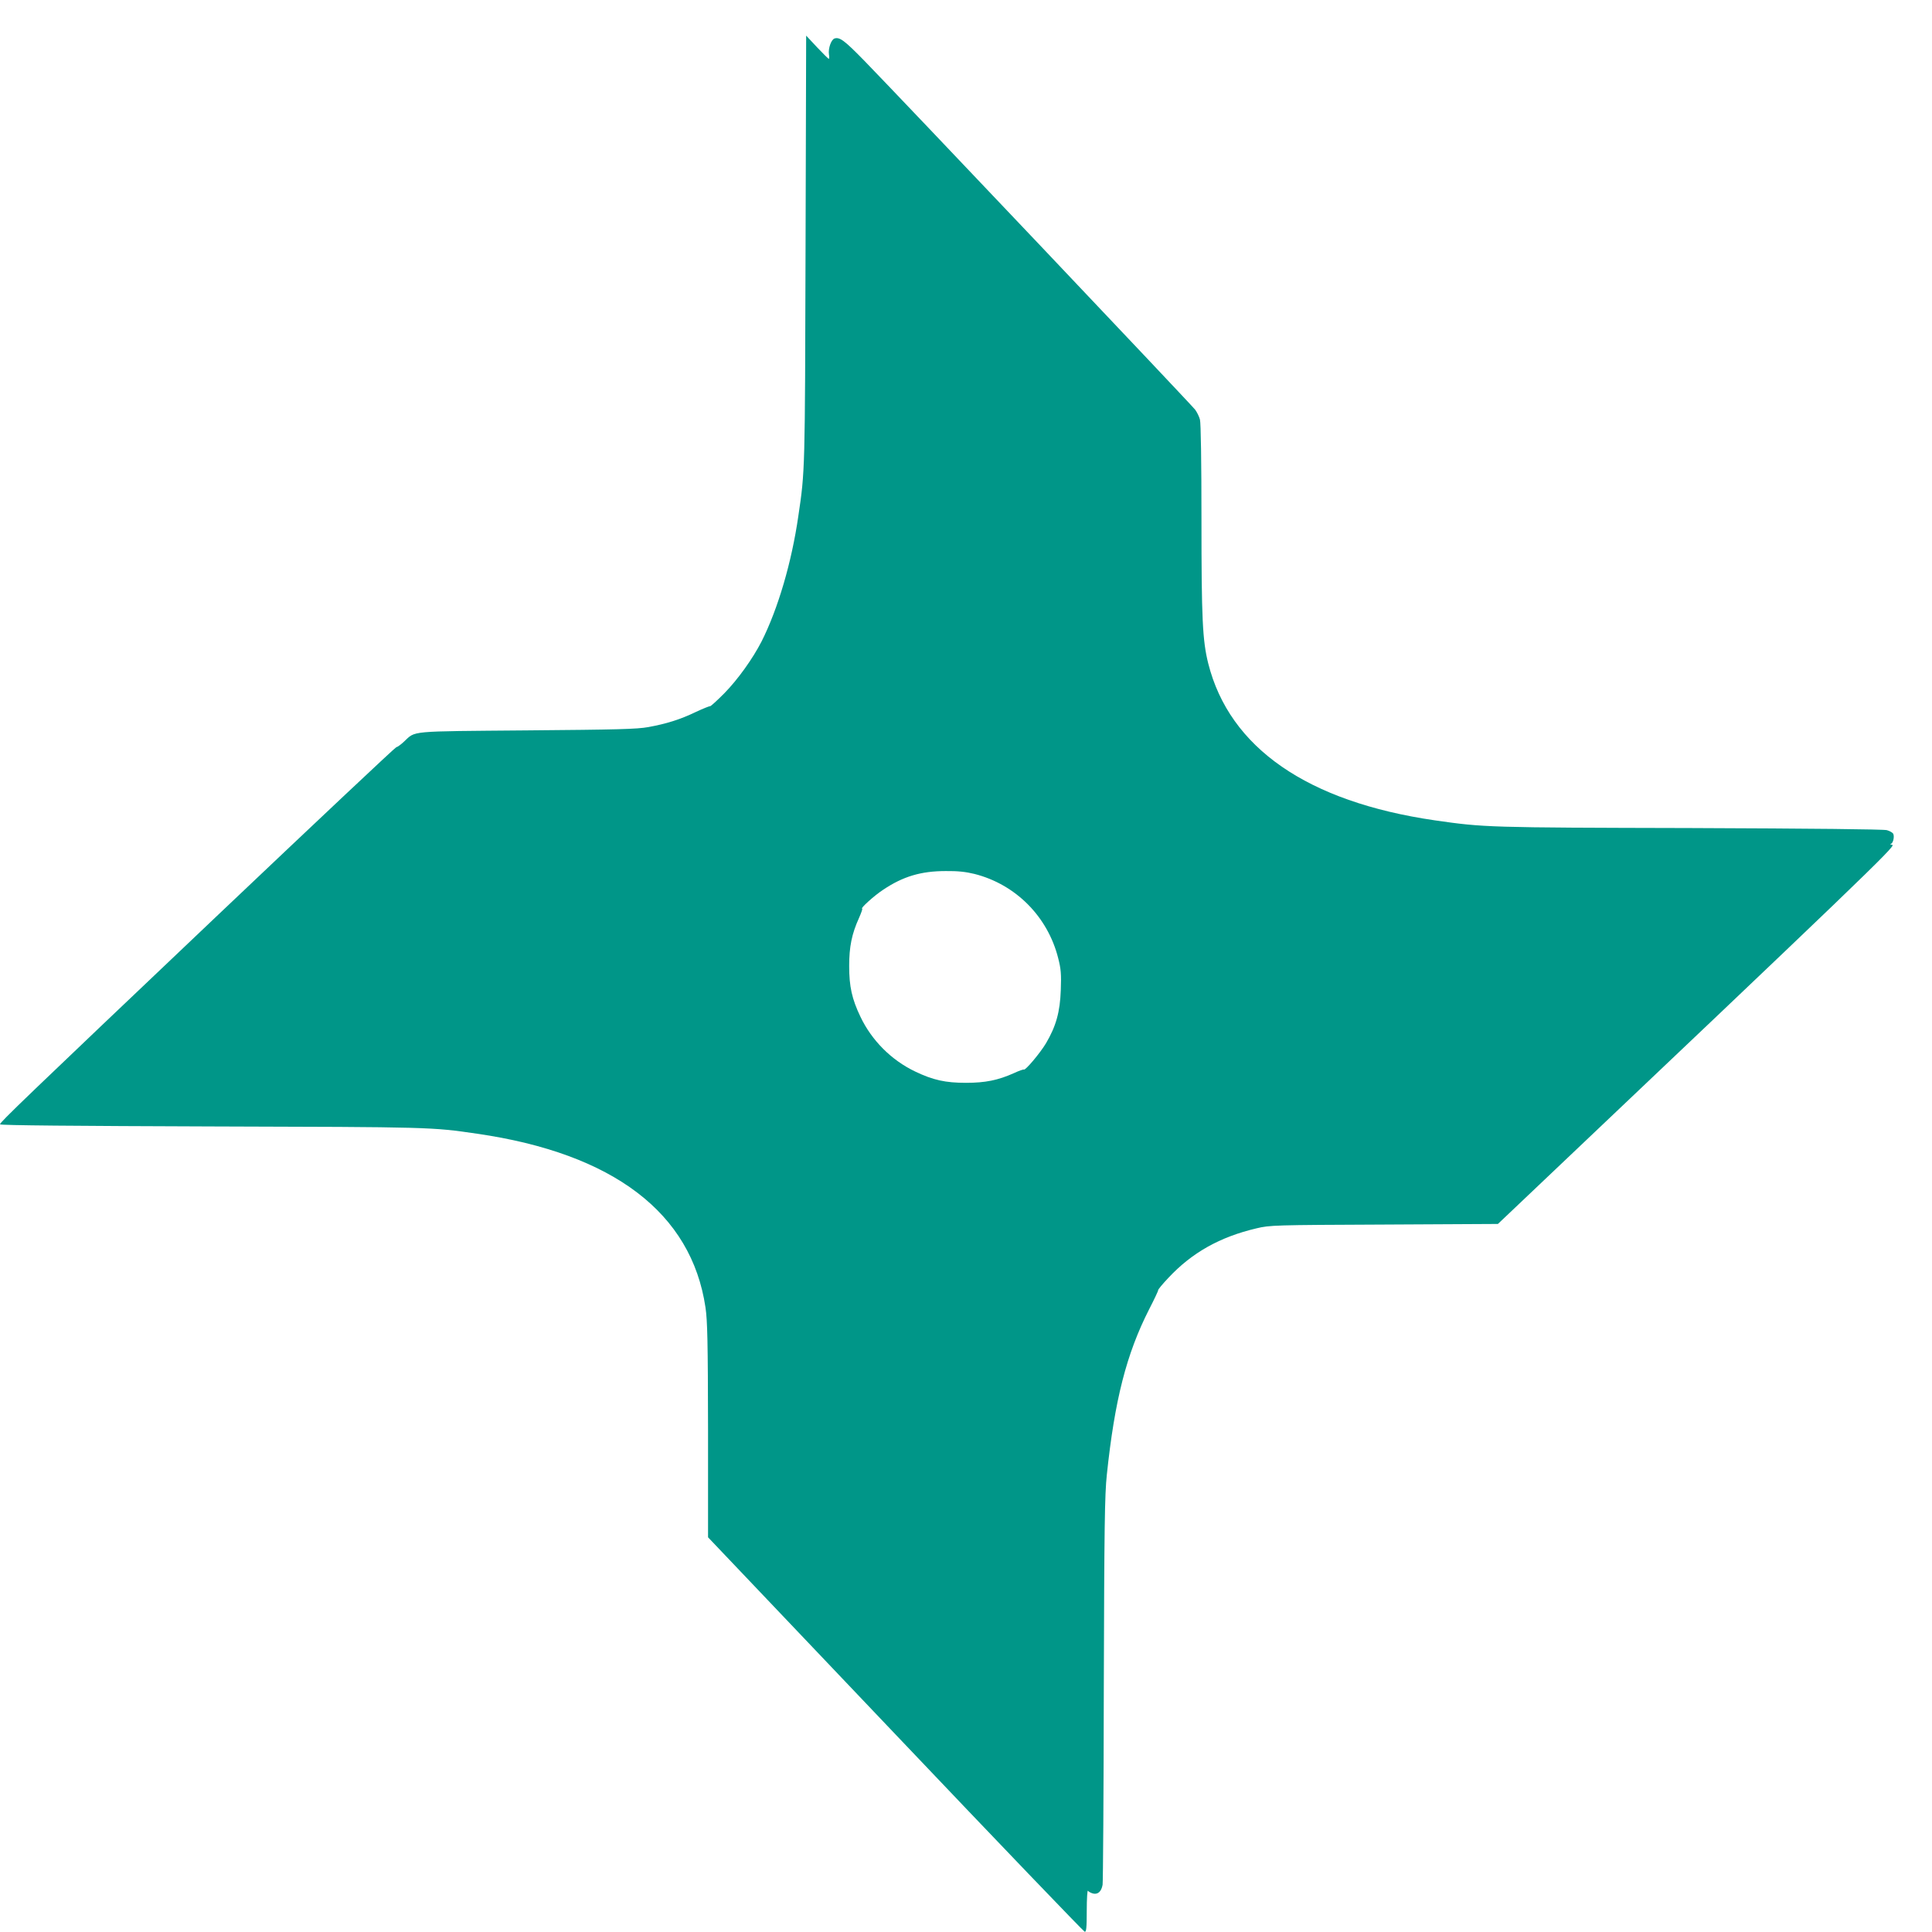
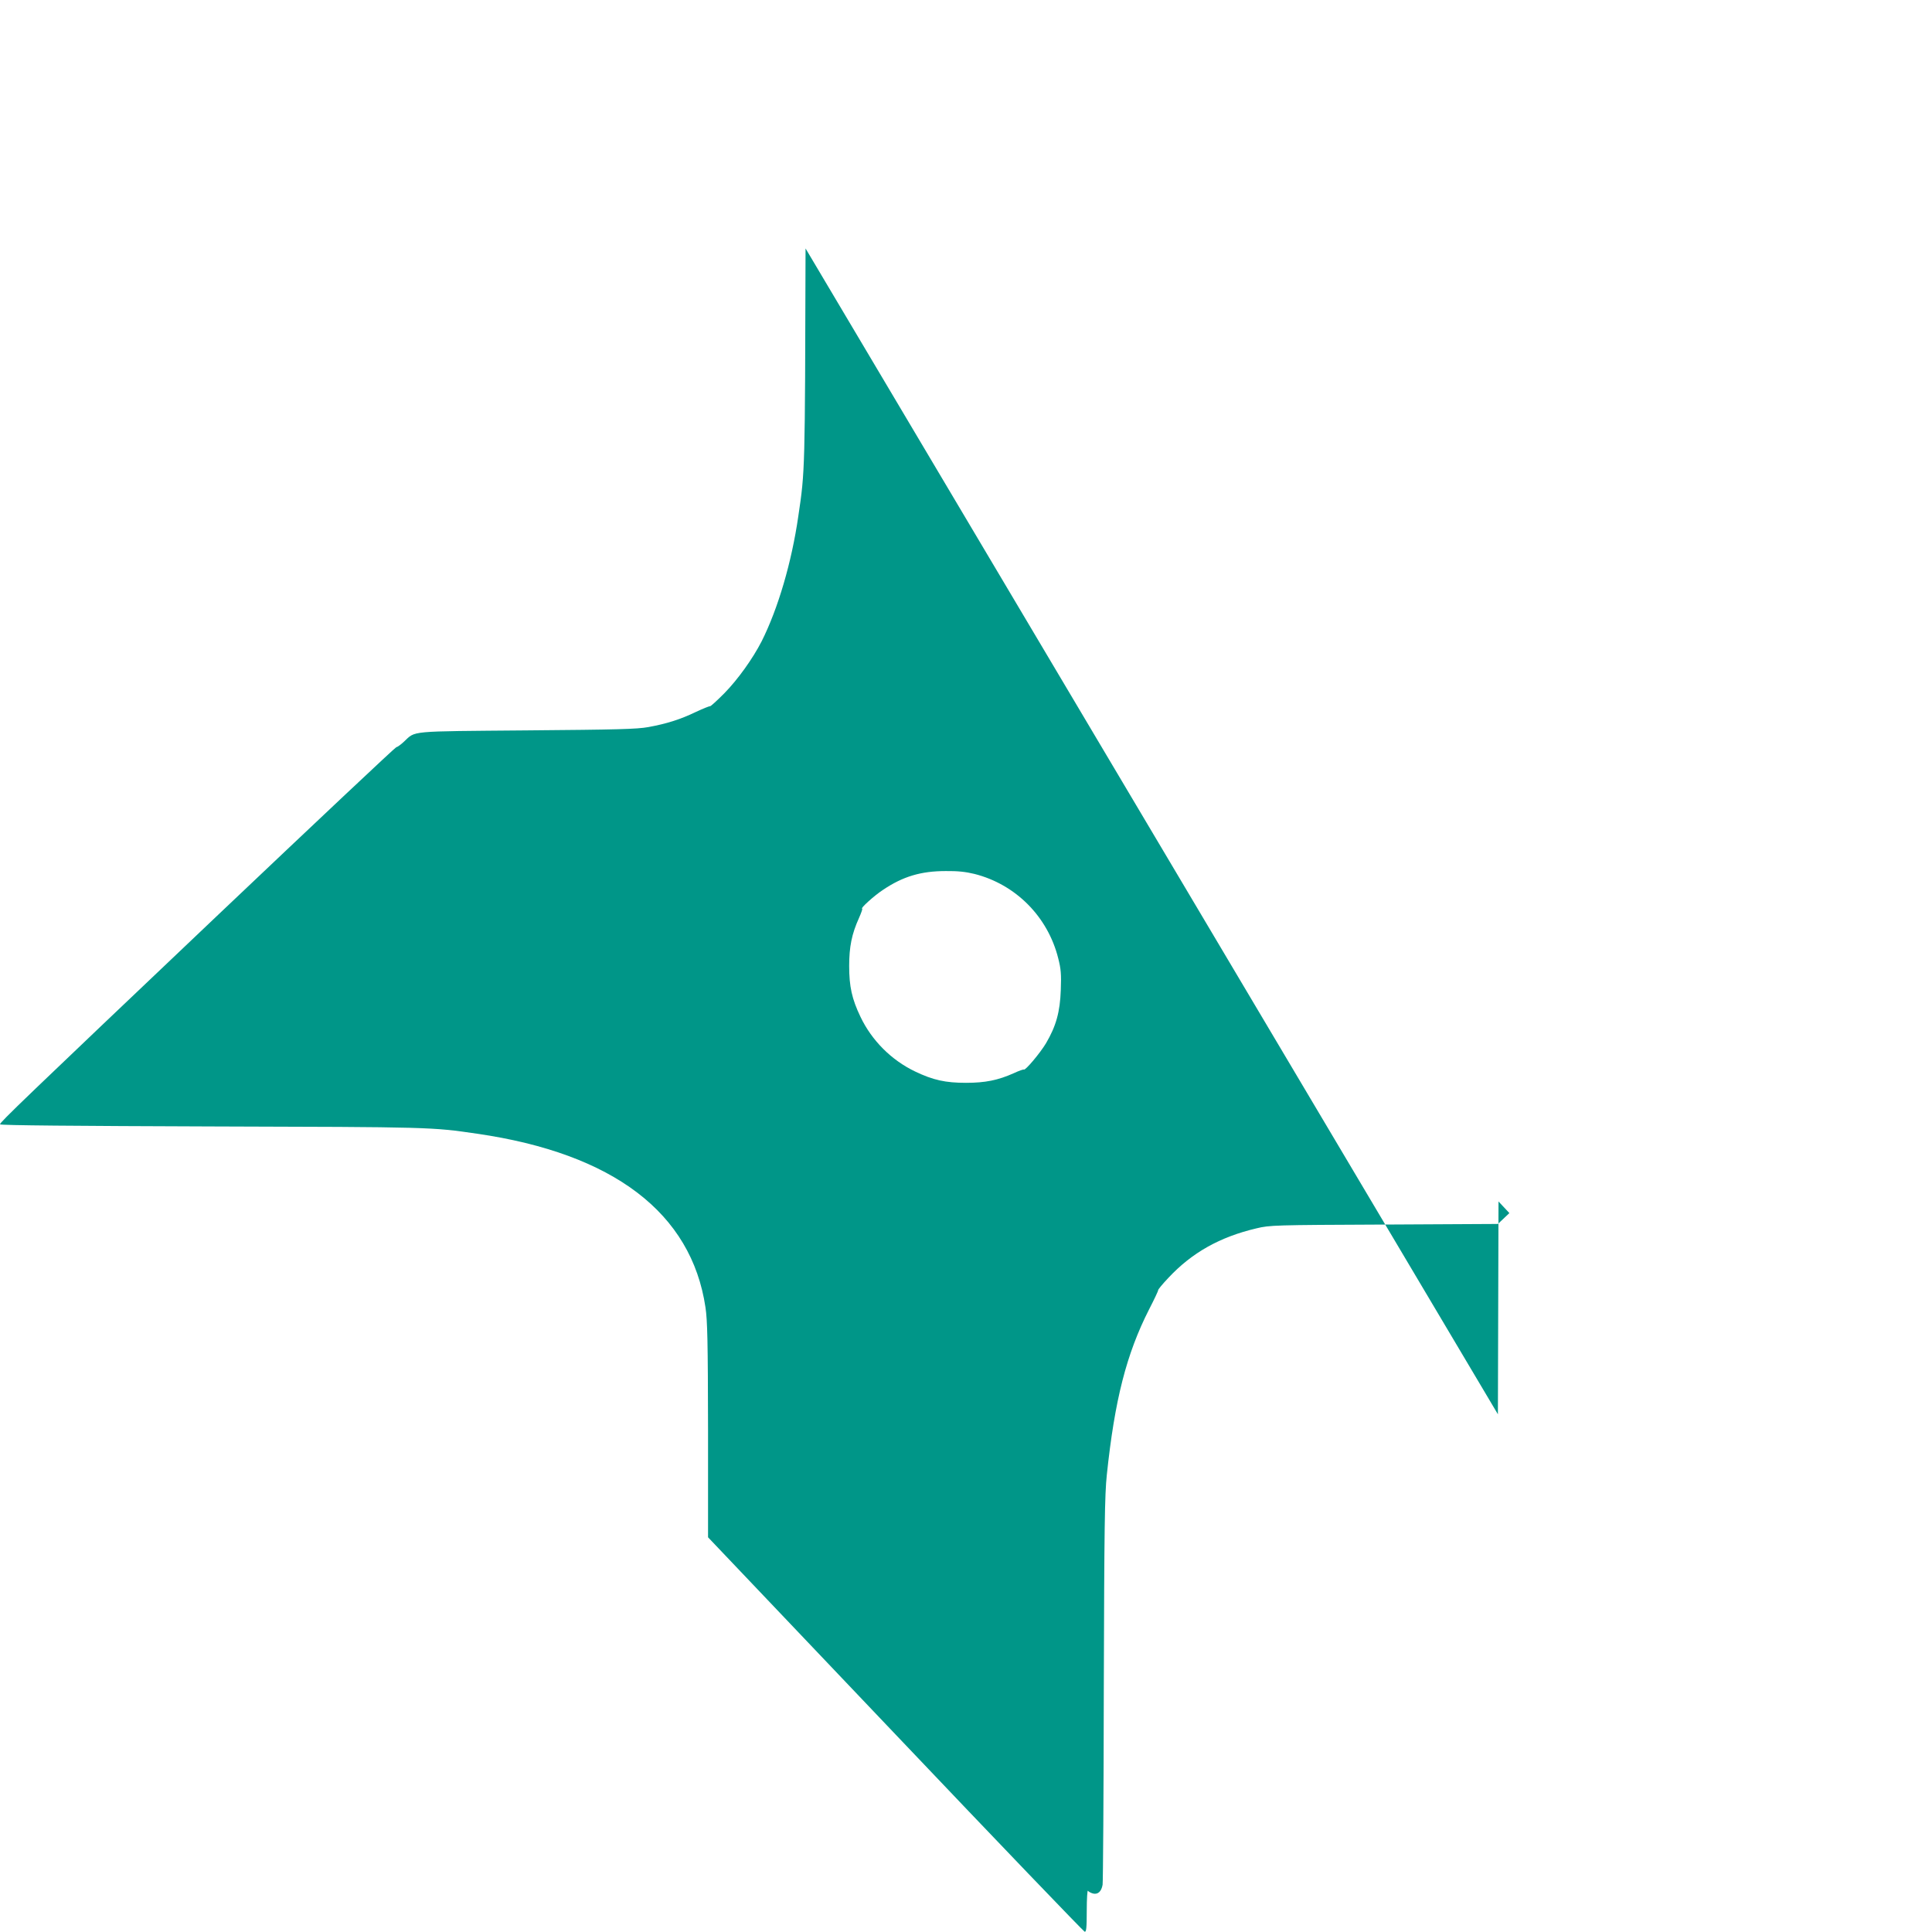
<svg xmlns="http://www.w3.org/2000/svg" version="1.0" width="1280pt" height="1280pt" viewBox="0 0 1280 1280" preserveAspectRatio="xMidYMid meet">
  <g transform="translate(0,1280) scale(0.1,-0.1)" fill="#009688" stroke="none">
-     <path d="M5337 11154 c-4 -1474 -3 -1472 -48 -1774 -44 -305 -134 -612 -243 -829 -59 -115 -157 -252 -247 -344 -48 -48 -90 -87 -95 -86 -5 1 -47 -16 -94 -38 -104 -50 -194 -78 -314 -100 -77 -14 -205 -17 -806 -22 -793 -7 -734 -1 -814 -75 -21 -20 -44 -36 -50 -36 -6 0 -537 -500 -1181 -1111 -1294 -1229 -1445 -1374 -1445 -1388 0 -7 511 -11 1398 -14 1461 -4 1460 -4 1762 -48 904 -131 1421 -525 1514 -1151 13 -88 16 -225 17 -814 l0 -709 1241 -1305 c682 -718 1247 -1306 1254 -1308 11 -3 14 23 14 140 0 79 4 138 8 131 4 -6 19 -14 33 -18 33 -8 56 13 64 58 3 18 7 601 8 1297 3 1078 6 1288 20 1419 52 496 130 801 280 1096 34 66 61 123 60 127 -2 3 29 41 68 82 156 167 341 271 584 328 87 21 116 22 844 25 l755 4 76 72 c2310 2191 2561 2432 2538 2439 -13 3 -18 6 -12 7 15 1 26 44 18 65 -3 9 -22 20 -43 26 -23 6 -490 11 -1306 14 -1338 3 -1362 4 -1689 51 -844 123 -1360 480 -1501 1039 -38 152 -45 295 -45 958 0 378 -4 637 -10 658 -5 20 -20 50 -32 66 -24 32 -1959 2073 -2193 2313 -130 133 -162 157 -196 146 -22 -7 -43 -66 -37 -106 3 -16 2 -29 -1 -29 -3 0 -38 35 -78 77 l-72 77 -4 -1410z m1119 -4144 c273 -69 486 -283 555 -559 18 -70 21 -105 17 -210 -5 -145 -31 -239 -98 -353 -39 -65 -138 -183 -147 -174 -2 2 -32 -8 -66 -24 -105 -47 -190 -64 -317 -64 -136 0 -218 18 -337 75 -157 75 -287 205 -362 362 -57 119 -75 201 -75 337 0 127 17 212 65 318 15 34 25 62 21 62 -15 0 79 86 139 125 131 88 250 124 415 124 79 1 133 -5 190 -19z" />
+     <path d="M5337 11154 c-4 -1474 -3 -1472 -48 -1774 -44 -305 -134 -612 -243 -829 -59 -115 -157 -252 -247 -344 -48 -48 -90 -87 -95 -86 -5 1 -47 -16 -94 -38 -104 -50 -194 -78 -314 -100 -77 -14 -205 -17 -806 -22 -793 -7 -734 -1 -814 -75 -21 -20 -44 -36 -50 -36 -6 0 -537 -500 -1181 -1111 -1294 -1229 -1445 -1374 -1445 -1388 0 -7 511 -11 1398 -14 1461 -4 1460 -4 1762 -48 904 -131 1421 -525 1514 -1151 13 -88 16 -225 17 -814 l0 -709 1241 -1305 c682 -718 1247 -1306 1254 -1308 11 -3 14 23 14 140 0 79 4 138 8 131 4 -6 19 -14 33 -18 33 -8 56 13 64 58 3 18 7 601 8 1297 3 1078 6 1288 20 1419 52 496 130 801 280 1096 34 66 61 123 60 127 -2 3 29 41 68 82 156 167 341 271 584 328 87 21 116 22 844 25 l755 4 76 72 l-72 77 -4 -1410z m1119 -4144 c273 -69 486 -283 555 -559 18 -70 21 -105 17 -210 -5 -145 -31 -239 -98 -353 -39 -65 -138 -183 -147 -174 -2 2 -32 -8 -66 -24 -105 -47 -190 -64 -317 -64 -136 0 -218 18 -337 75 -157 75 -287 205 -362 362 -57 119 -75 201 -75 337 0 127 17 212 65 318 15 34 25 62 21 62 -15 0 79 86 139 125 131 88 250 124 415 124 79 1 133 -5 190 -19z" />
  </g>
</svg>